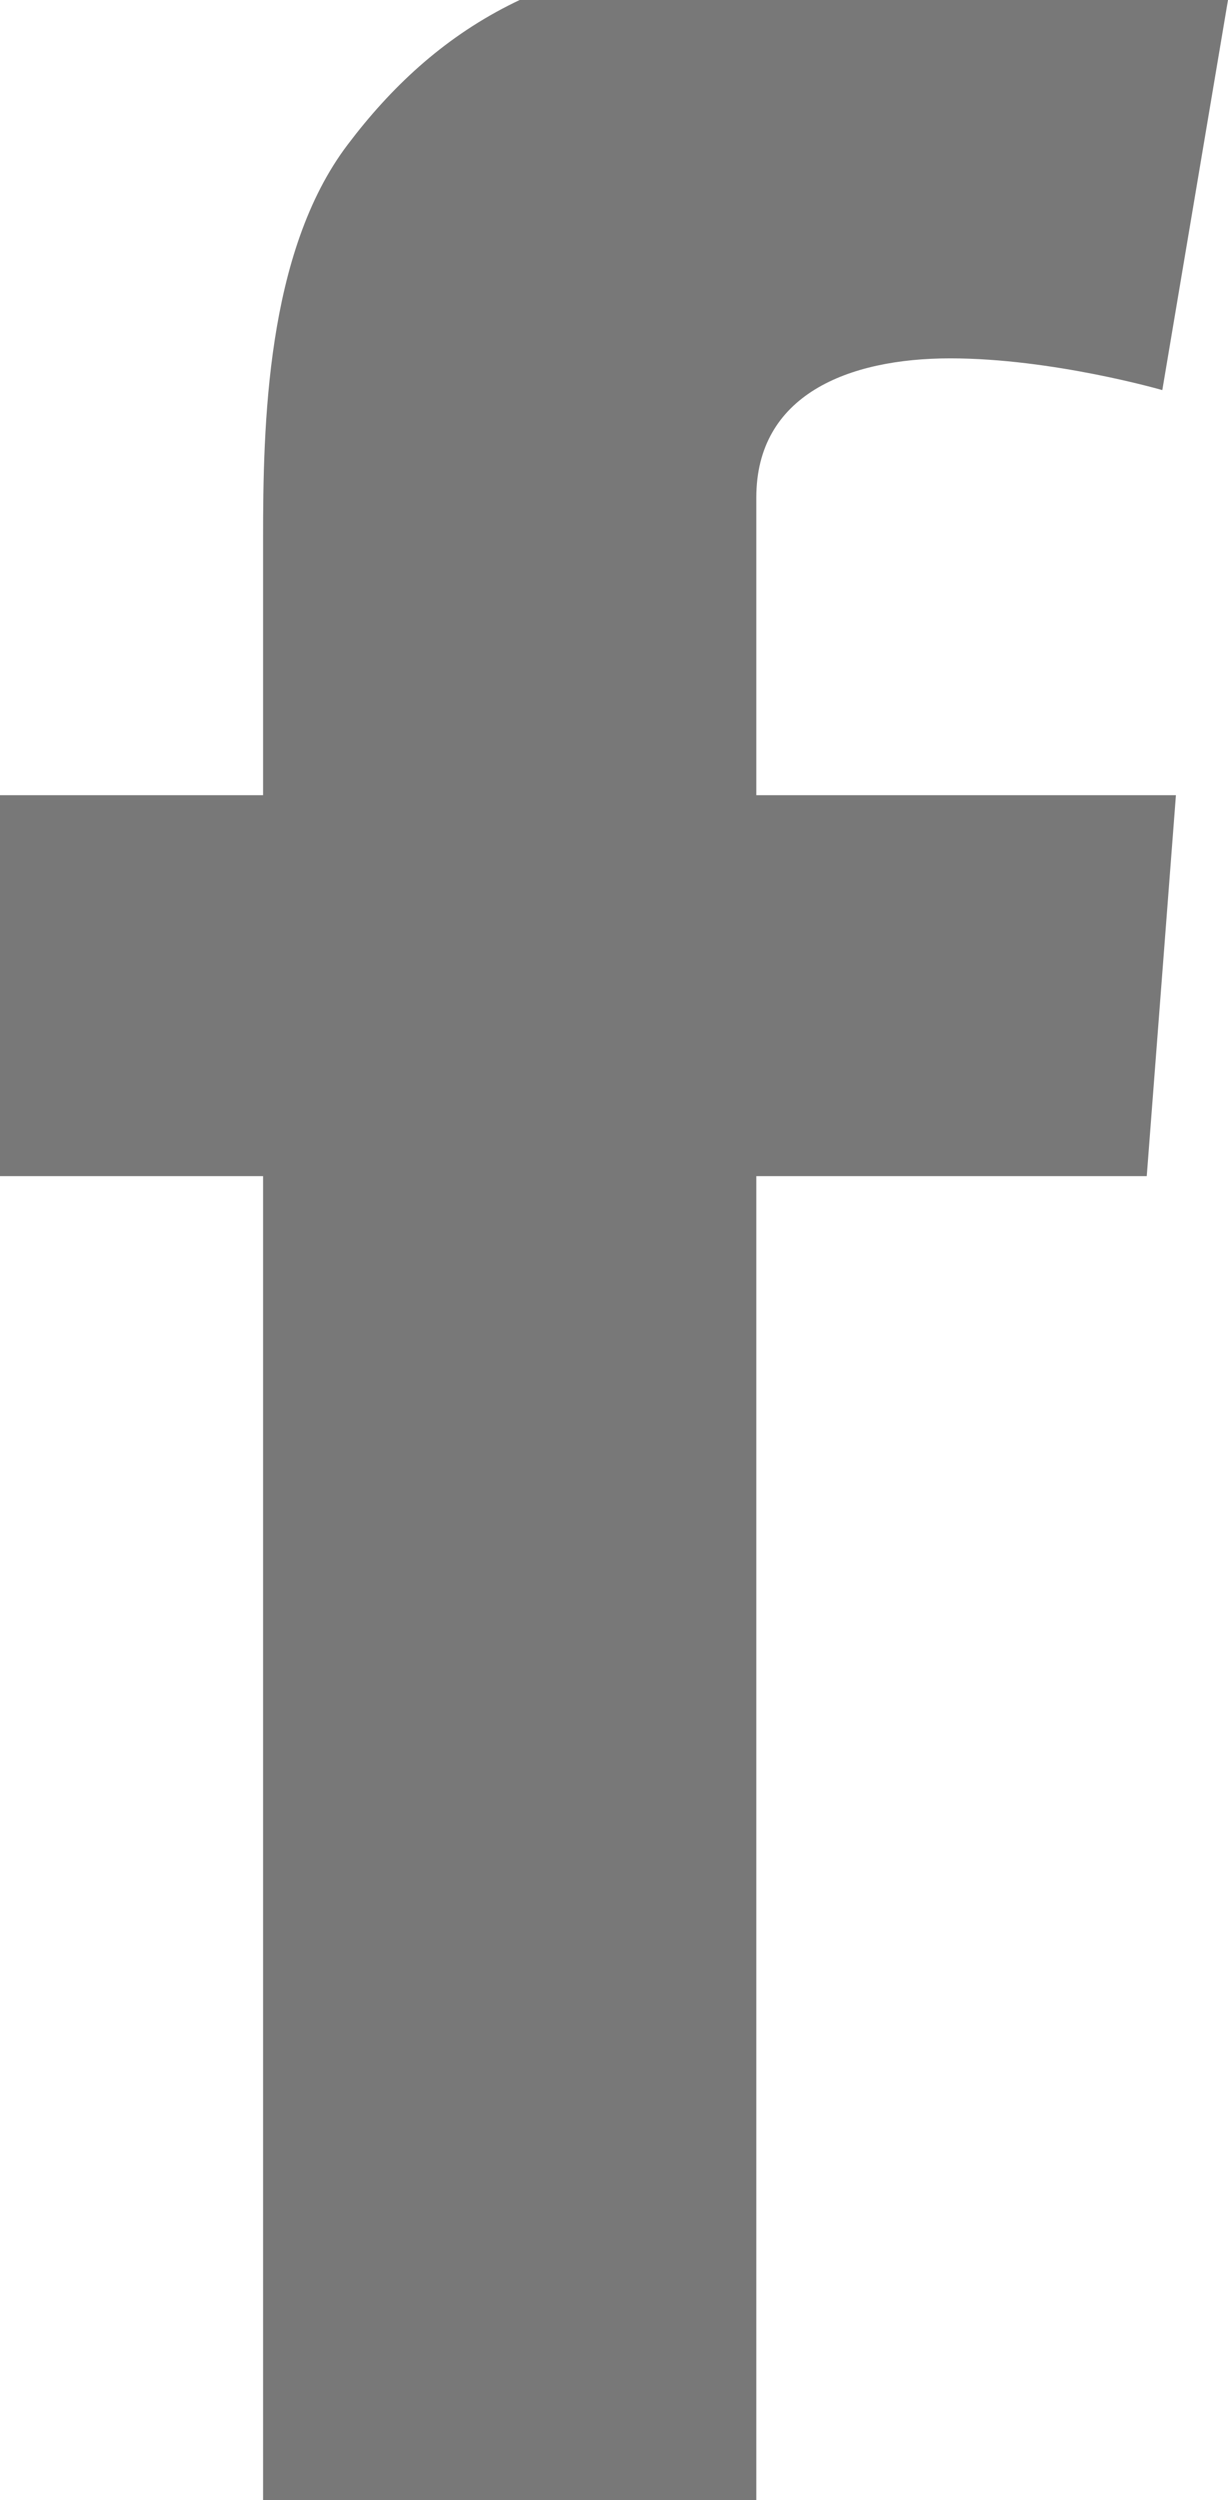
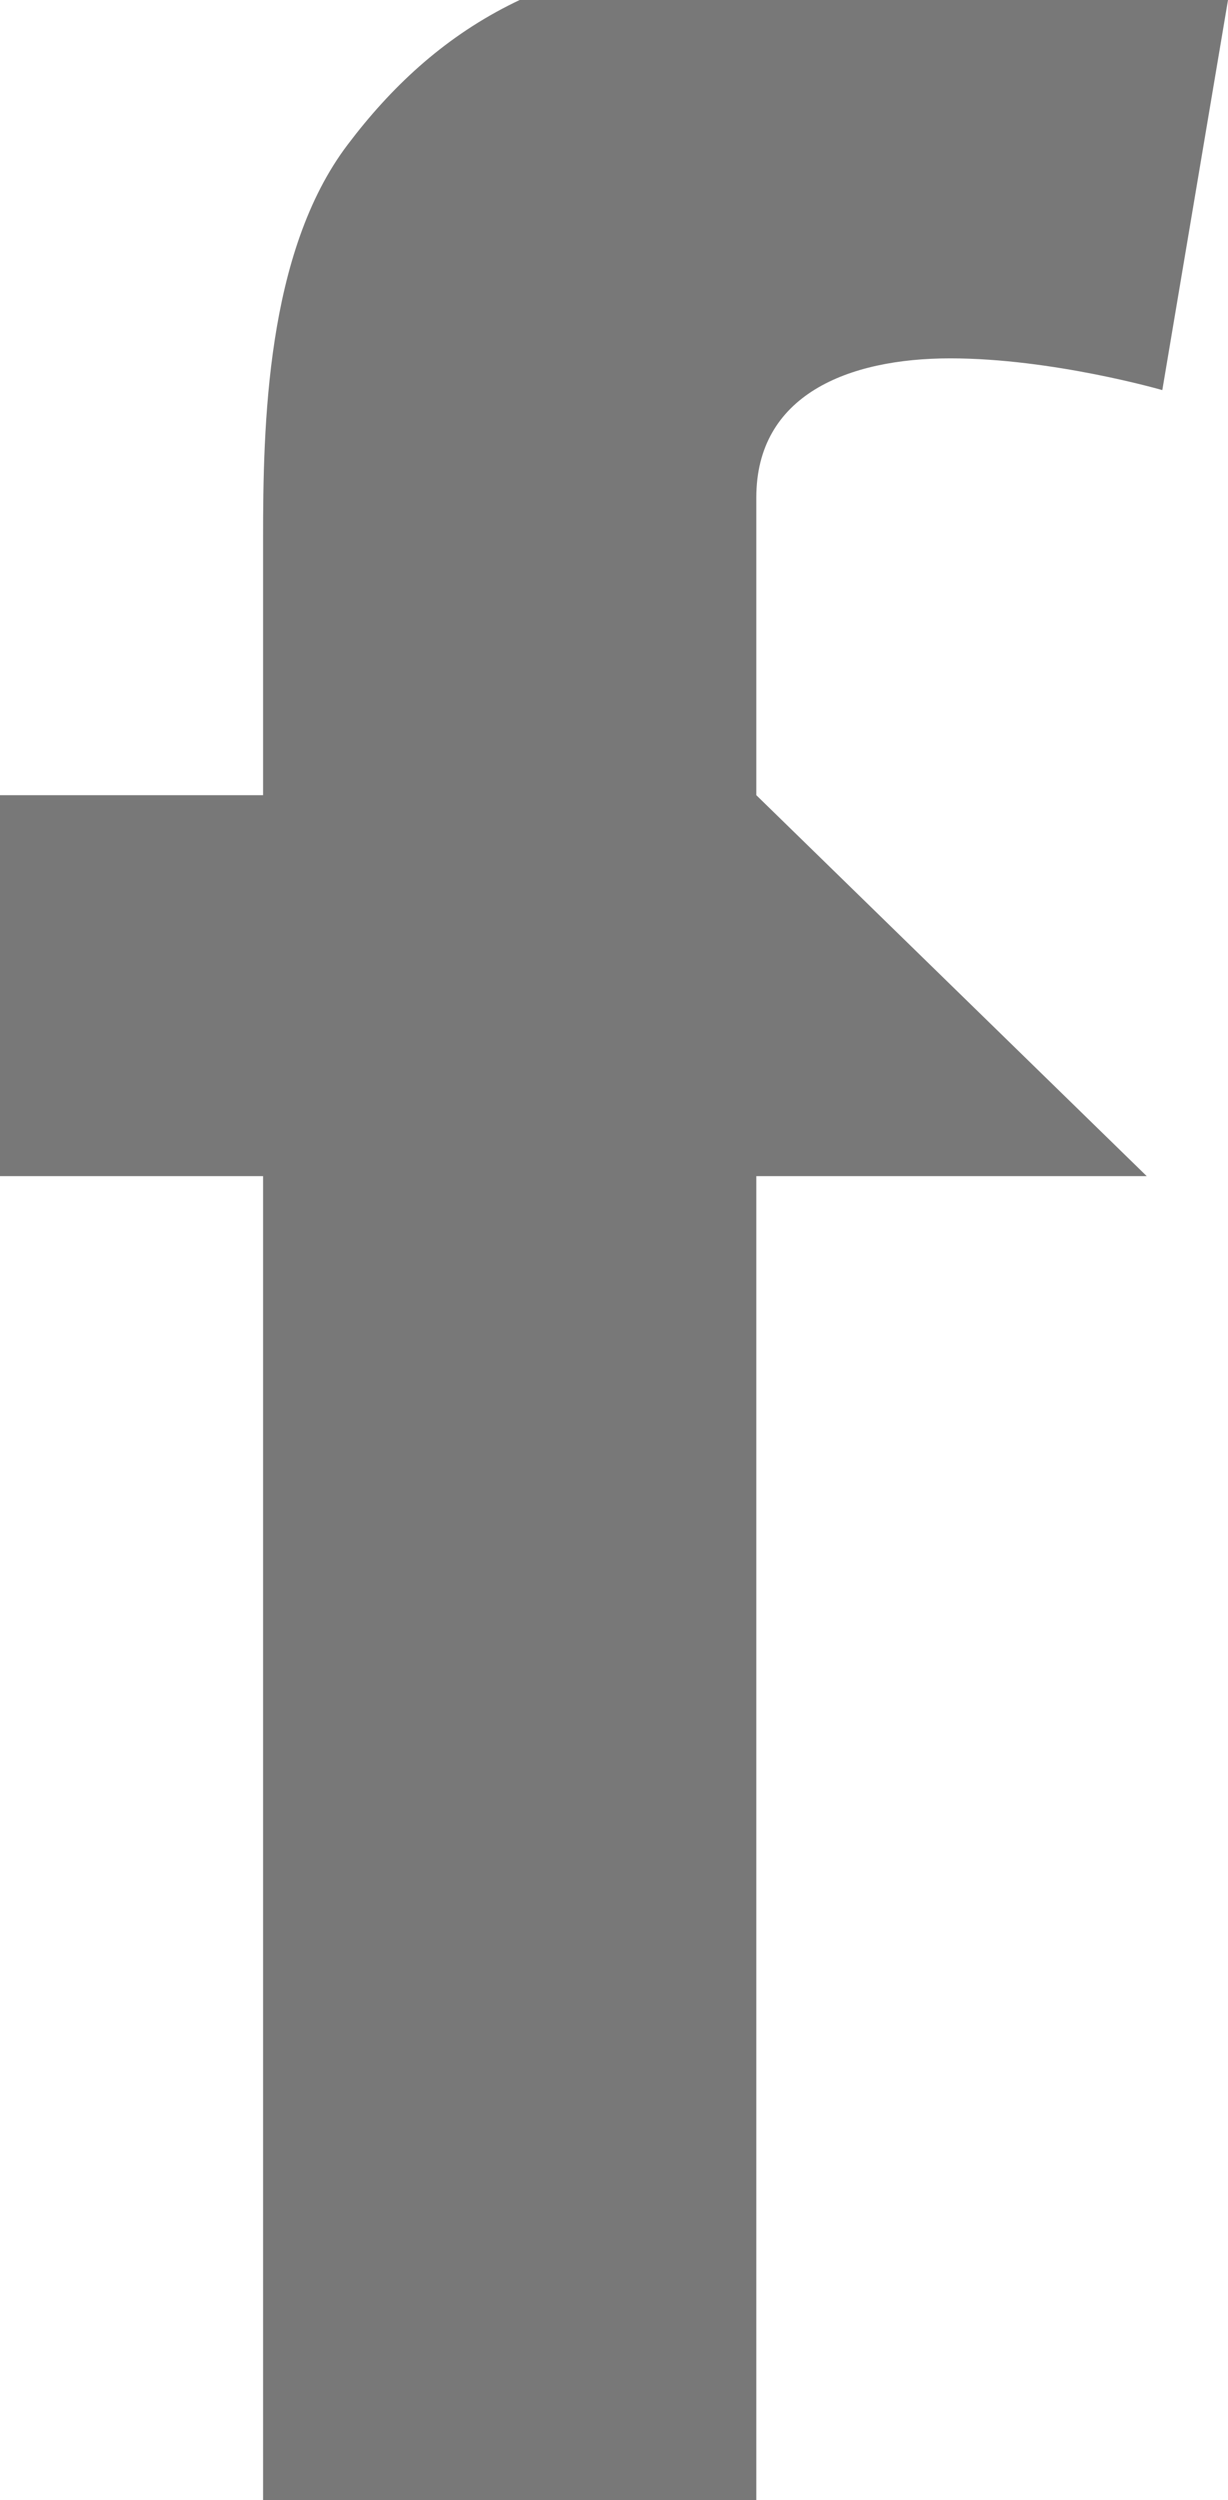
<svg xmlns="http://www.w3.org/2000/svg" version="1.1" id="Capa_1" x="0px" y="0px" width="8.206px" height="16.695px" viewBox="0 0 8.206 16.695" enable-background="new 0 0 8.206 16.695" xml:space="preserve">
-   <path fill="#787878" d="M0,5.31h1.758V3.601c0-0.754,0.019-1.916,0.566-2.636c0.577-0.763,1.368-1.281,2.73-1.281  C7.272-0.316,8.206,0,8.206,0L7.767,2.605c0,0-0.733-0.212-1.417-0.212c-0.684,0-1.296,0.245-1.296,0.929V5.31h2.804L7.663,7.854  H5.054v8.841H1.758V7.854H0V5.31z" />
+   <path fill="#787878" d="M0,5.31h1.758V3.601c0-0.754,0.019-1.916,0.566-2.636c0.577-0.763,1.368-1.281,2.73-1.281  C7.272-0.316,8.206,0,8.206,0L7.767,2.605c0,0-0.733-0.212-1.417-0.212c-0.684,0-1.296,0.245-1.296,0.929V5.31L7.663,7.854  H5.054v8.841H1.758V7.854H0V5.31z" />
</svg>